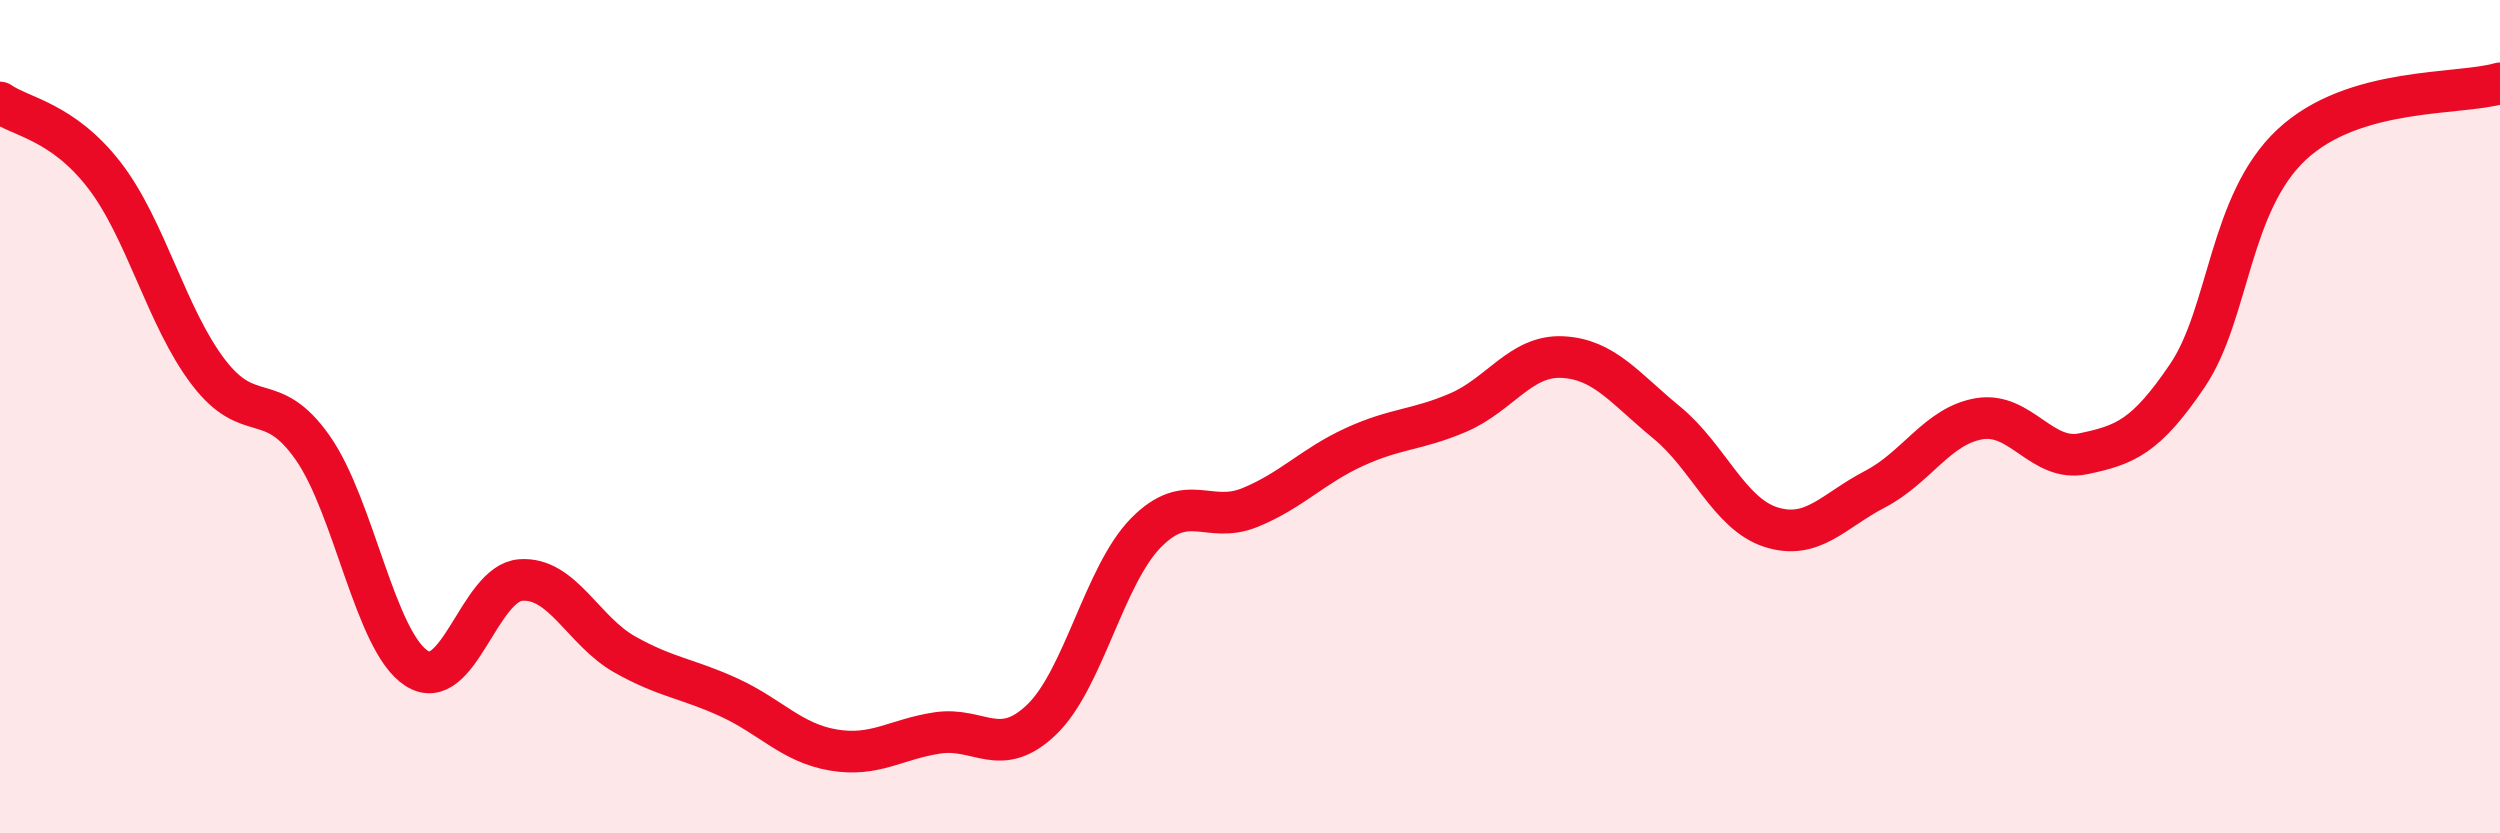
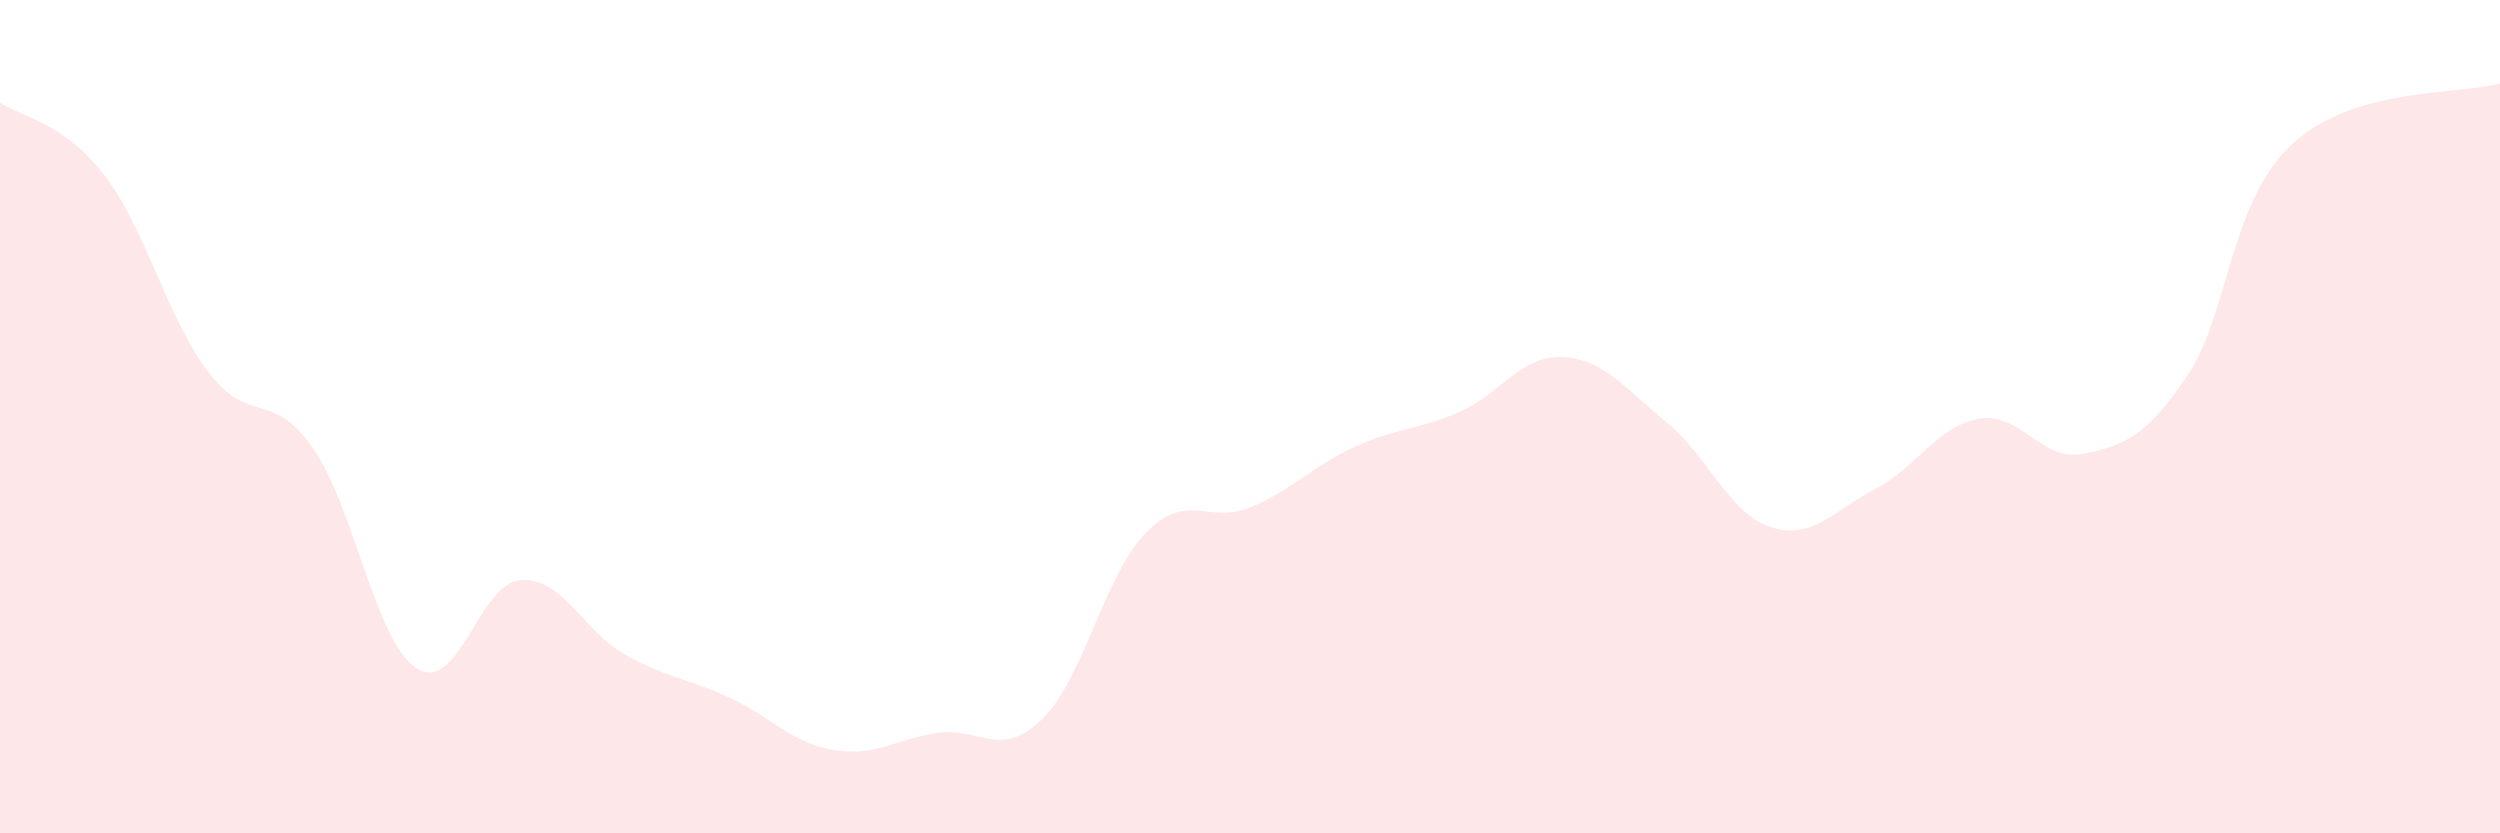
<svg xmlns="http://www.w3.org/2000/svg" width="60" height="20" viewBox="0 0 60 20">
  <path d="M 0,2.46 C 0.5,2.81 1.5,2.91 2.5,4.2 C 3.5,5.49 4,7.62 5,8.93 C 6,10.24 6.5,9.32 7.5,10.74 C 8.5,12.16 9,15.4 10,16.04 C 11,16.68 11.5,13.99 12.5,13.92 C 13.5,13.85 14,15.15 15,15.71 C 16,16.27 16.5,16.28 17.5,16.74 C 18.5,17.2 19,17.83 20,18 C 21,18.17 21.5,17.74 22.5,17.59 C 23.5,17.44 24,18.23 25,17.27 C 26,16.31 26.5,13.81 27.5,12.79 C 28.5,11.77 29,12.59 30,12.18 C 31,11.77 31.5,11.19 32.5,10.73 C 33.5,10.27 34,10.33 35,9.9 C 36,9.47 36.5,8.52 37.5,8.57 C 38.5,8.62 39,9.32 40,10.14 C 41,10.96 41.5,12.33 42.5,12.65 C 43.5,12.97 44,12.26 45,11.74 C 46,11.22 46.5,10.22 47.5,10.05 C 48.5,9.88 49,11.1 50,10.89 C 51,10.68 51.5,10.49 52.5,9.01 C 53.5,7.53 53.5,4.87 55,3.47 C 56.5,2.07 59,2.29 60,2L60 20L0 20Z" fill="#EB0A25" opacity="0.1" stroke-linecap="round" stroke-linejoin="round" />
-   <path d="M 0,2.46 C 0.5,2.81 1.5,2.91 2.5,4.2 C 3.5,5.49 4,7.62 5,8.93 C 6,10.24 6.5,9.32 7.5,10.74 C 8.5,12.16 9,15.4 10,16.04 C 11,16.68 11.5,13.99 12.5,13.92 C 13.5,13.85 14,15.15 15,15.71 C 16,16.27 16.5,16.28 17.5,16.74 C 18.5,17.2 19,17.83 20,18 C 21,18.17 21.5,17.74 22.5,17.59 C 23.5,17.44 24,18.23 25,17.27 C 26,16.31 26.5,13.81 27.5,12.79 C 28.5,11.77 29,12.59 30,12.18 C 31,11.77 31.5,11.19 32.5,10.73 C 33.5,10.27 34,10.33 35,9.9 C 36,9.47 36.5,8.52 37.5,8.57 C 38.5,8.62 39,9.32 40,10.14 C 41,10.96 41.5,12.33 42.5,12.65 C 43.5,12.97 44,12.26 45,11.74 C 46,11.22 46.5,10.22 47.5,10.05 C 48.5,9.88 49,11.1 50,10.89 C 51,10.68 51.5,10.49 52.5,9.01 C 53.5,7.53 53.5,4.87 55,3.47 C 56.5,2.07 59,2.29 60,2" stroke="#EB0A25" stroke-width="1" fill="none" stroke-linecap="round" stroke-linejoin="round" />
</svg>